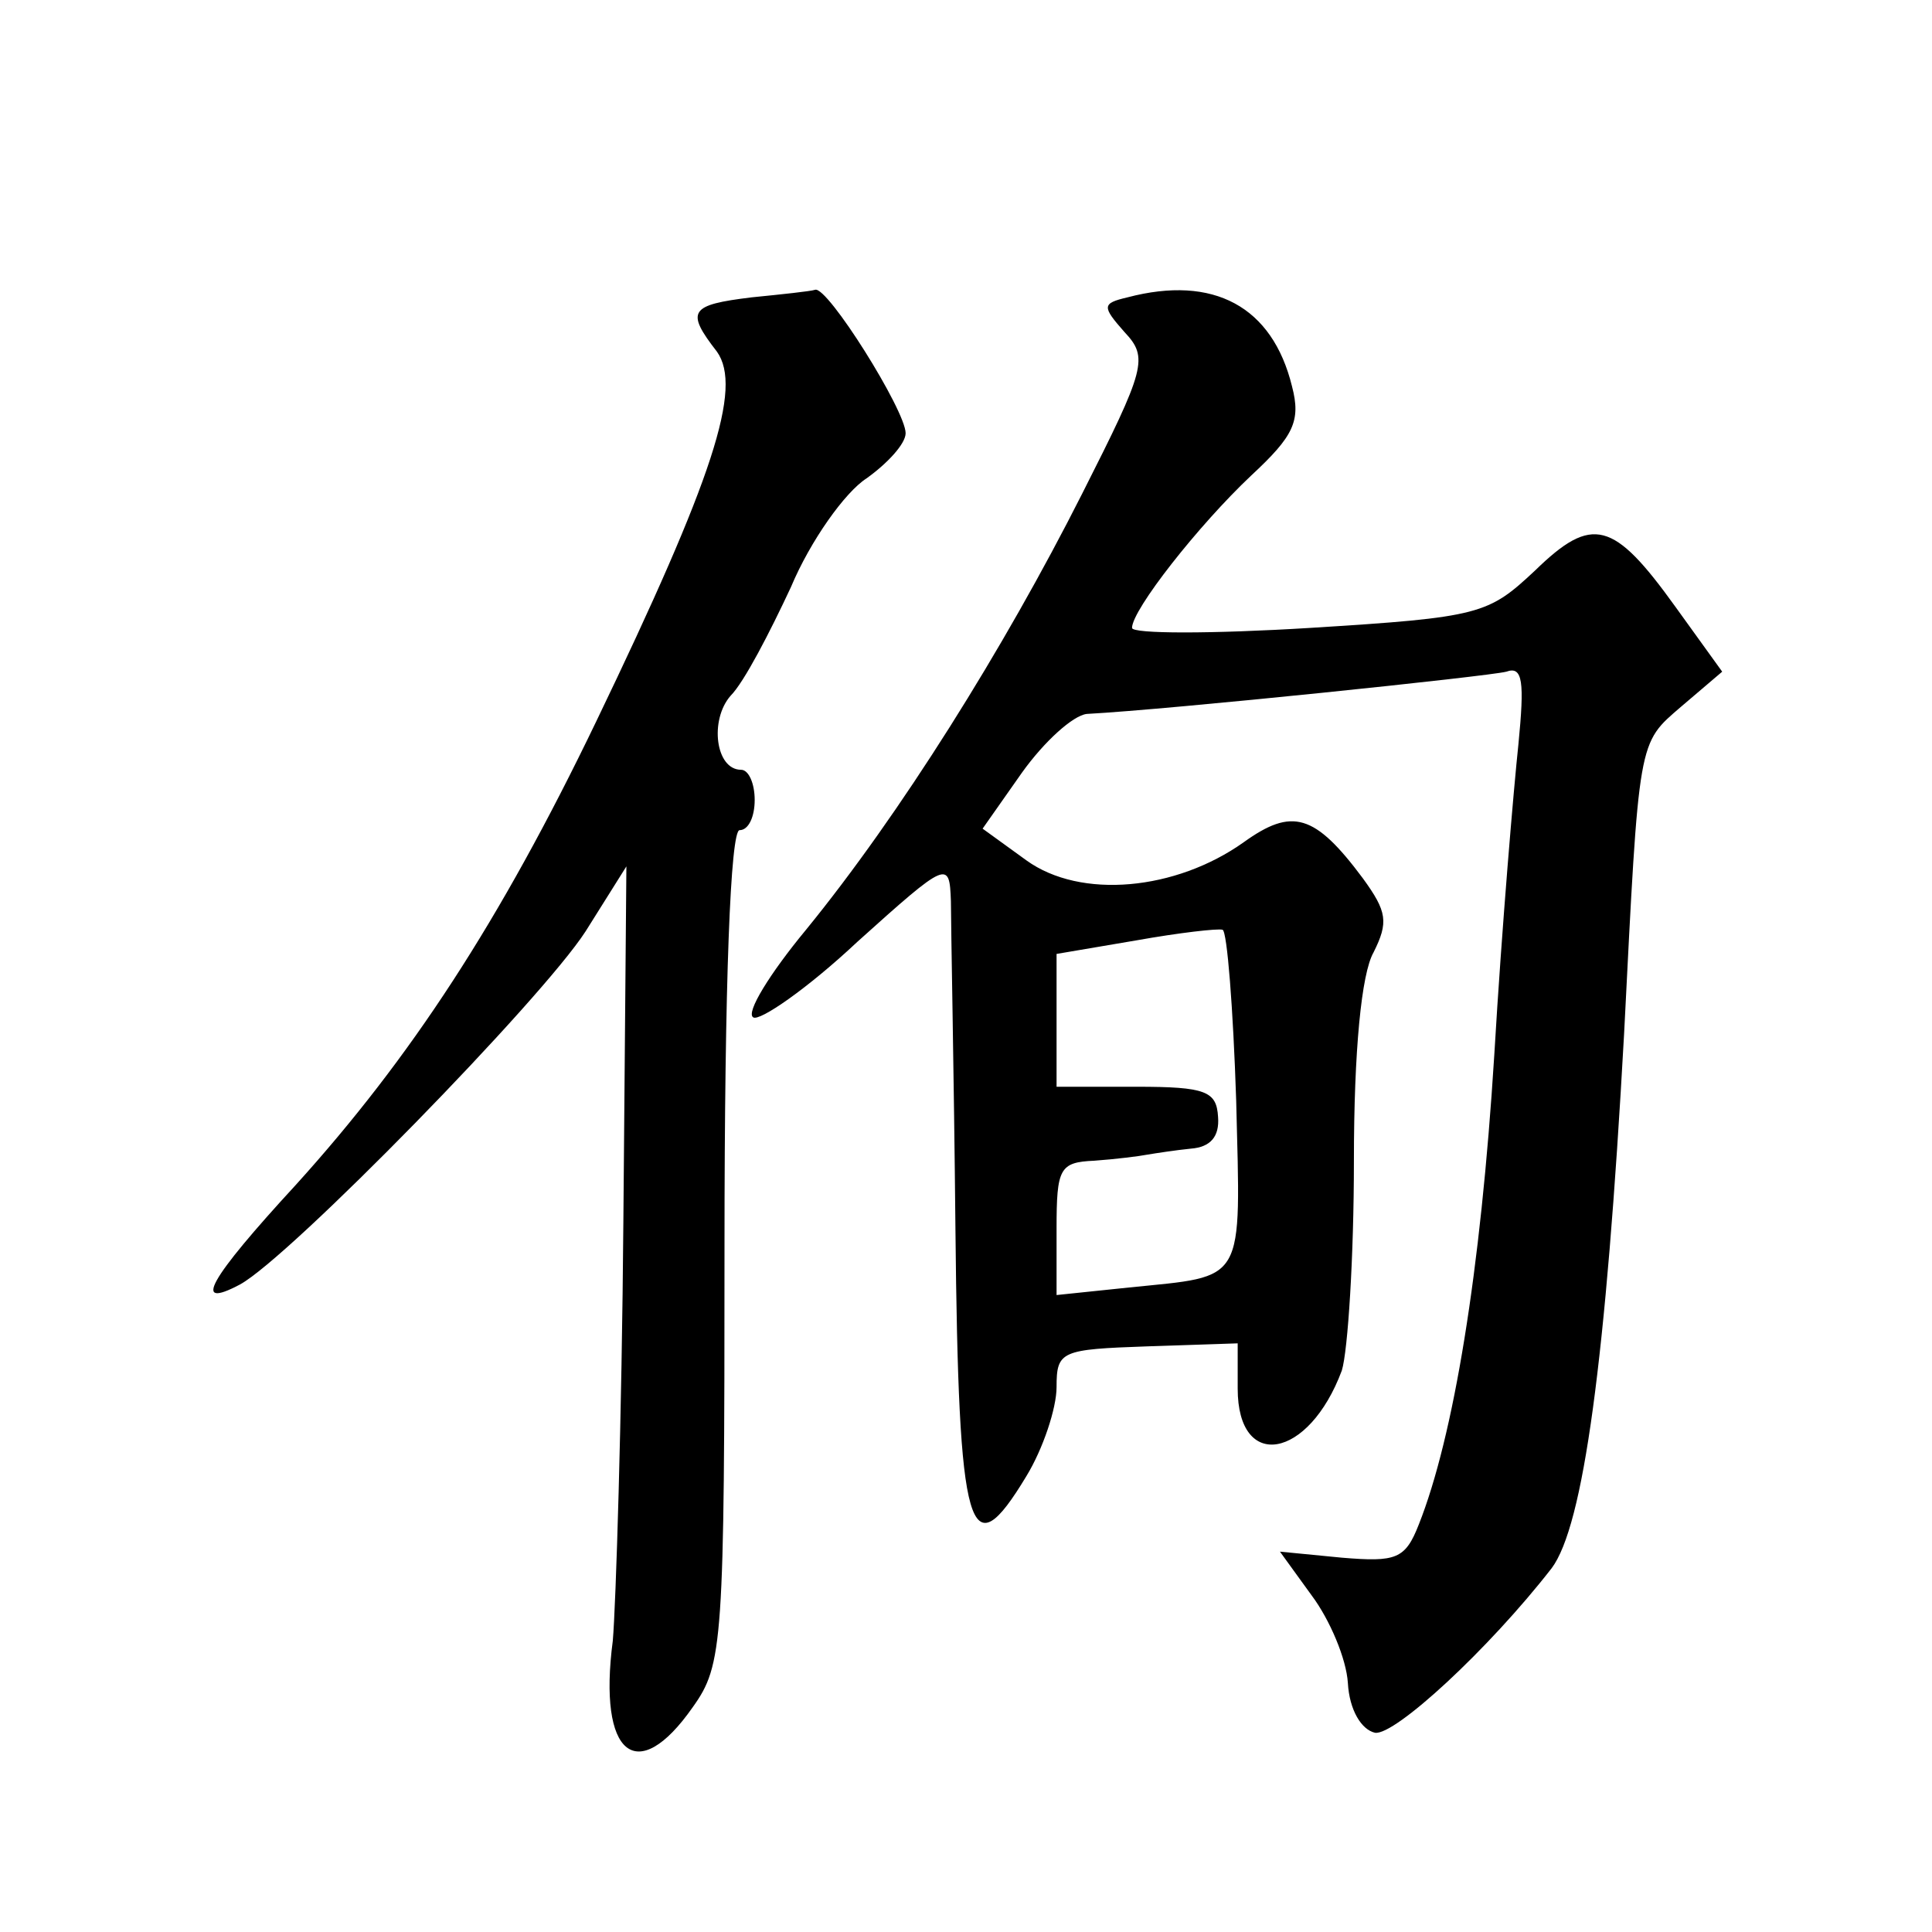
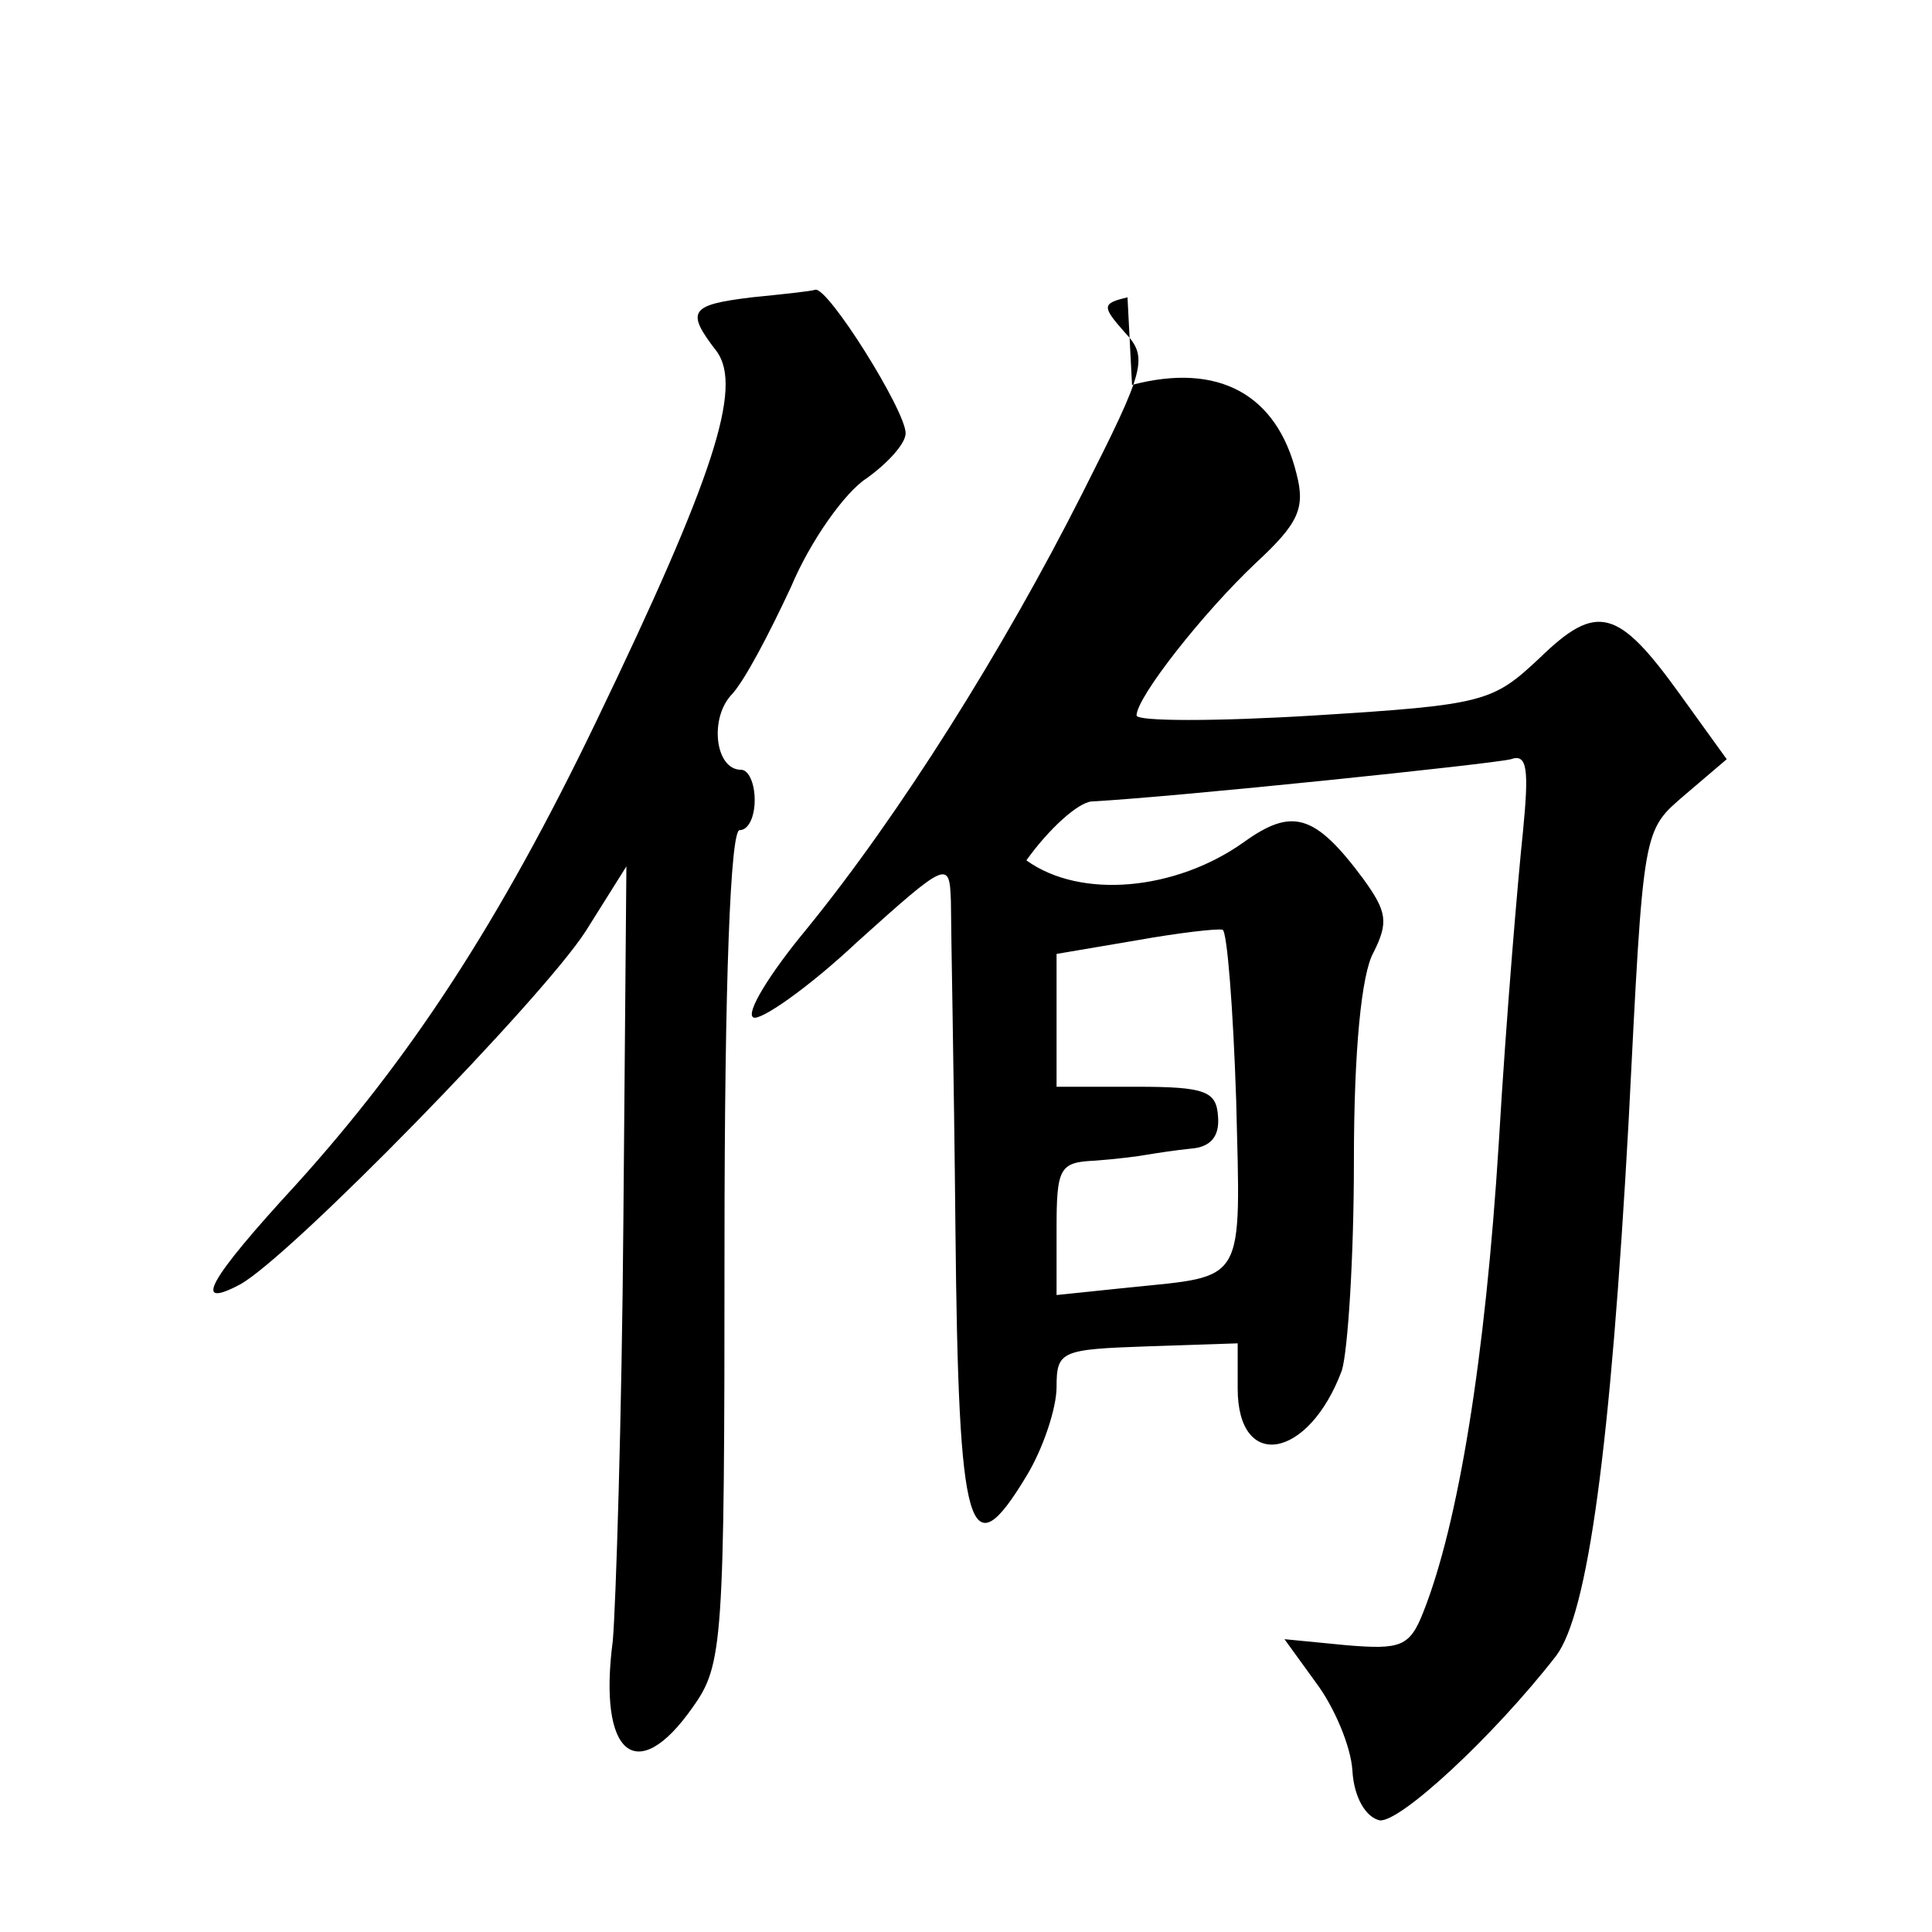
<svg xmlns="http://www.w3.org/2000/svg" version="1.0" width="128pt" height="128pt" viewBox="0 0 128 128" preserveAspectRatio="xMidYMid meet">
  <g transform="translate(0,128) scale(0.1,-0.1)" fill="#0" stroke="none">
-     <path d="M498 1083 c-41 -5 -44 -9 -23 -36 17 -24 -2 -83 -80 -245 -64 -133 -123 -223 -199 -307 -58 -63 -69 -83 -37 -66 33 18 200 189 229 234 l27 43 -2 -235 c-1 -130 -5 -255 -7 -278 -10 -76 16 -97 53 -44 20 28 21 42 21 305 0 177 4 276 10 276 6 0 10 9 10 20 0 11 -4 20 -9 20 -17 0 -21 33 -7 49 9 9 26 42 40 72 13 31 36 63 50 72 14 10 26 23 26 30 0 15 -52 98 -60 95 -3 -1 -22 -3 -42 -5z M747 1083 c-17 -4 -17 -6 -2 -23 16 -17 14 -24 -28 -107 -52 -103 -121 -213 -183 -289 -24 -29 -40 -55 -35 -58 4 -3 36 19 69 50 60 54 61 54 62 27 0 -16 2 -113 3 -217 2 -204 9 -227 47 -164 11 18 20 45 20 59 0 24 3 25 60 27 l60 2 0 -30 c0 -55 47 -47 69 12 4 13 8 75 8 139 0 73 5 124 13 138 10 20 9 27 -7 49 -32 43 -47 47 -79 24 -45 -32 -108 -38 -144 -12 l-29 21 26 37 c15 21 34 38 43 39 56 3 267 25 278 28 11 4 12 -7 8 -48 -3 -28 -11 -121 -16 -206 -9 -144 -27 -253 -50 -311 -9 -23 -15 -25 -51 -22 l-41 4 21 -29 c12 -16 23 -42 24 -58 1 -18 9 -31 18 -33 13 -2 75 55 117 109 21 28 36 137 48 354 10 197 9 192 38 217 l27 23 -31 43 c-41 57 -55 61 -93 24 -31 -29 -36 -31 -149 -38 -65 -4 -118 -4 -118 0 0 12 44 68 79 101 28 26 33 36 27 59 -13 53 -52 74 -109 59z m72 -532 c3 -123 7 -116 -71 -124 l-48 -5 0 44 c0 40 2 44 25 45 14 1 30 3 35 4 6 1 19 3 29 4 13 1 19 8 18 21 -1 17 -8 20 -54 20 l-53 0 0 44 0 44 53 9 c28 5 54 8 57 7 3 -1 7 -52 9 -113z" />
+     <path d="M498 1083 c-41 -5 -44 -9 -23 -36 17 -24 -2 -83 -80 -245 -64 -133 -123 -223 -199 -307 -58 -63 -69 -83 -37 -66 33 18 200 189 229 234 l27 43 -2 -235 c-1 -130 -5 -255 -7 -278 -10 -76 16 -97 53 -44 20 28 21 42 21 305 0 177 4 276 10 276 6 0 10 9 10 20 0 11 -4 20 -9 20 -17 0 -21 33 -7 49 9 9 26 42 40 72 13 31 36 63 50 72 14 10 26 23 26 30 0 15 -52 98 -60 95 -3 -1 -22 -3 -42 -5z M747 1083 c-17 -4 -17 -6 -2 -23 16 -17 14 -24 -28 -107 -52 -103 -121 -213 -183 -289 -24 -29 -40 -55 -35 -58 4 -3 36 19 69 50 60 54 61 54 62 27 0 -16 2 -113 3 -217 2 -204 9 -227 47 -164 11 18 20 45 20 59 0 24 3 25 60 27 l60 2 0 -30 c0 -55 47 -47 69 12 4 13 8 75 8 139 0 73 5 124 13 138 10 20 9 27 -7 49 -32 43 -47 47 -79 24 -45 -32 -108 -38 -144 -12 c15 21 34 38 43 39 56 3 267 25 278 28 11 4 12 -7 8 -48 -3 -28 -11 -121 -16 -206 -9 -144 -27 -253 -50 -311 -9 -23 -15 -25 -51 -22 l-41 4 21 -29 c12 -16 23 -42 24 -58 1 -18 9 -31 18 -33 13 -2 75 55 117 109 21 28 36 137 48 354 10 197 9 192 38 217 l27 23 -31 43 c-41 57 -55 61 -93 24 -31 -29 -36 -31 -149 -38 -65 -4 -118 -4 -118 0 0 12 44 68 79 101 28 26 33 36 27 59 -13 53 -52 74 -109 59z m72 -532 c3 -123 7 -116 -71 -124 l-48 -5 0 44 c0 40 2 44 25 45 14 1 30 3 35 4 6 1 19 3 29 4 13 1 19 8 18 21 -1 17 -8 20 -54 20 l-53 0 0 44 0 44 53 9 c28 5 54 8 57 7 3 -1 7 -52 9 -113z" />
  </g>
</svg>